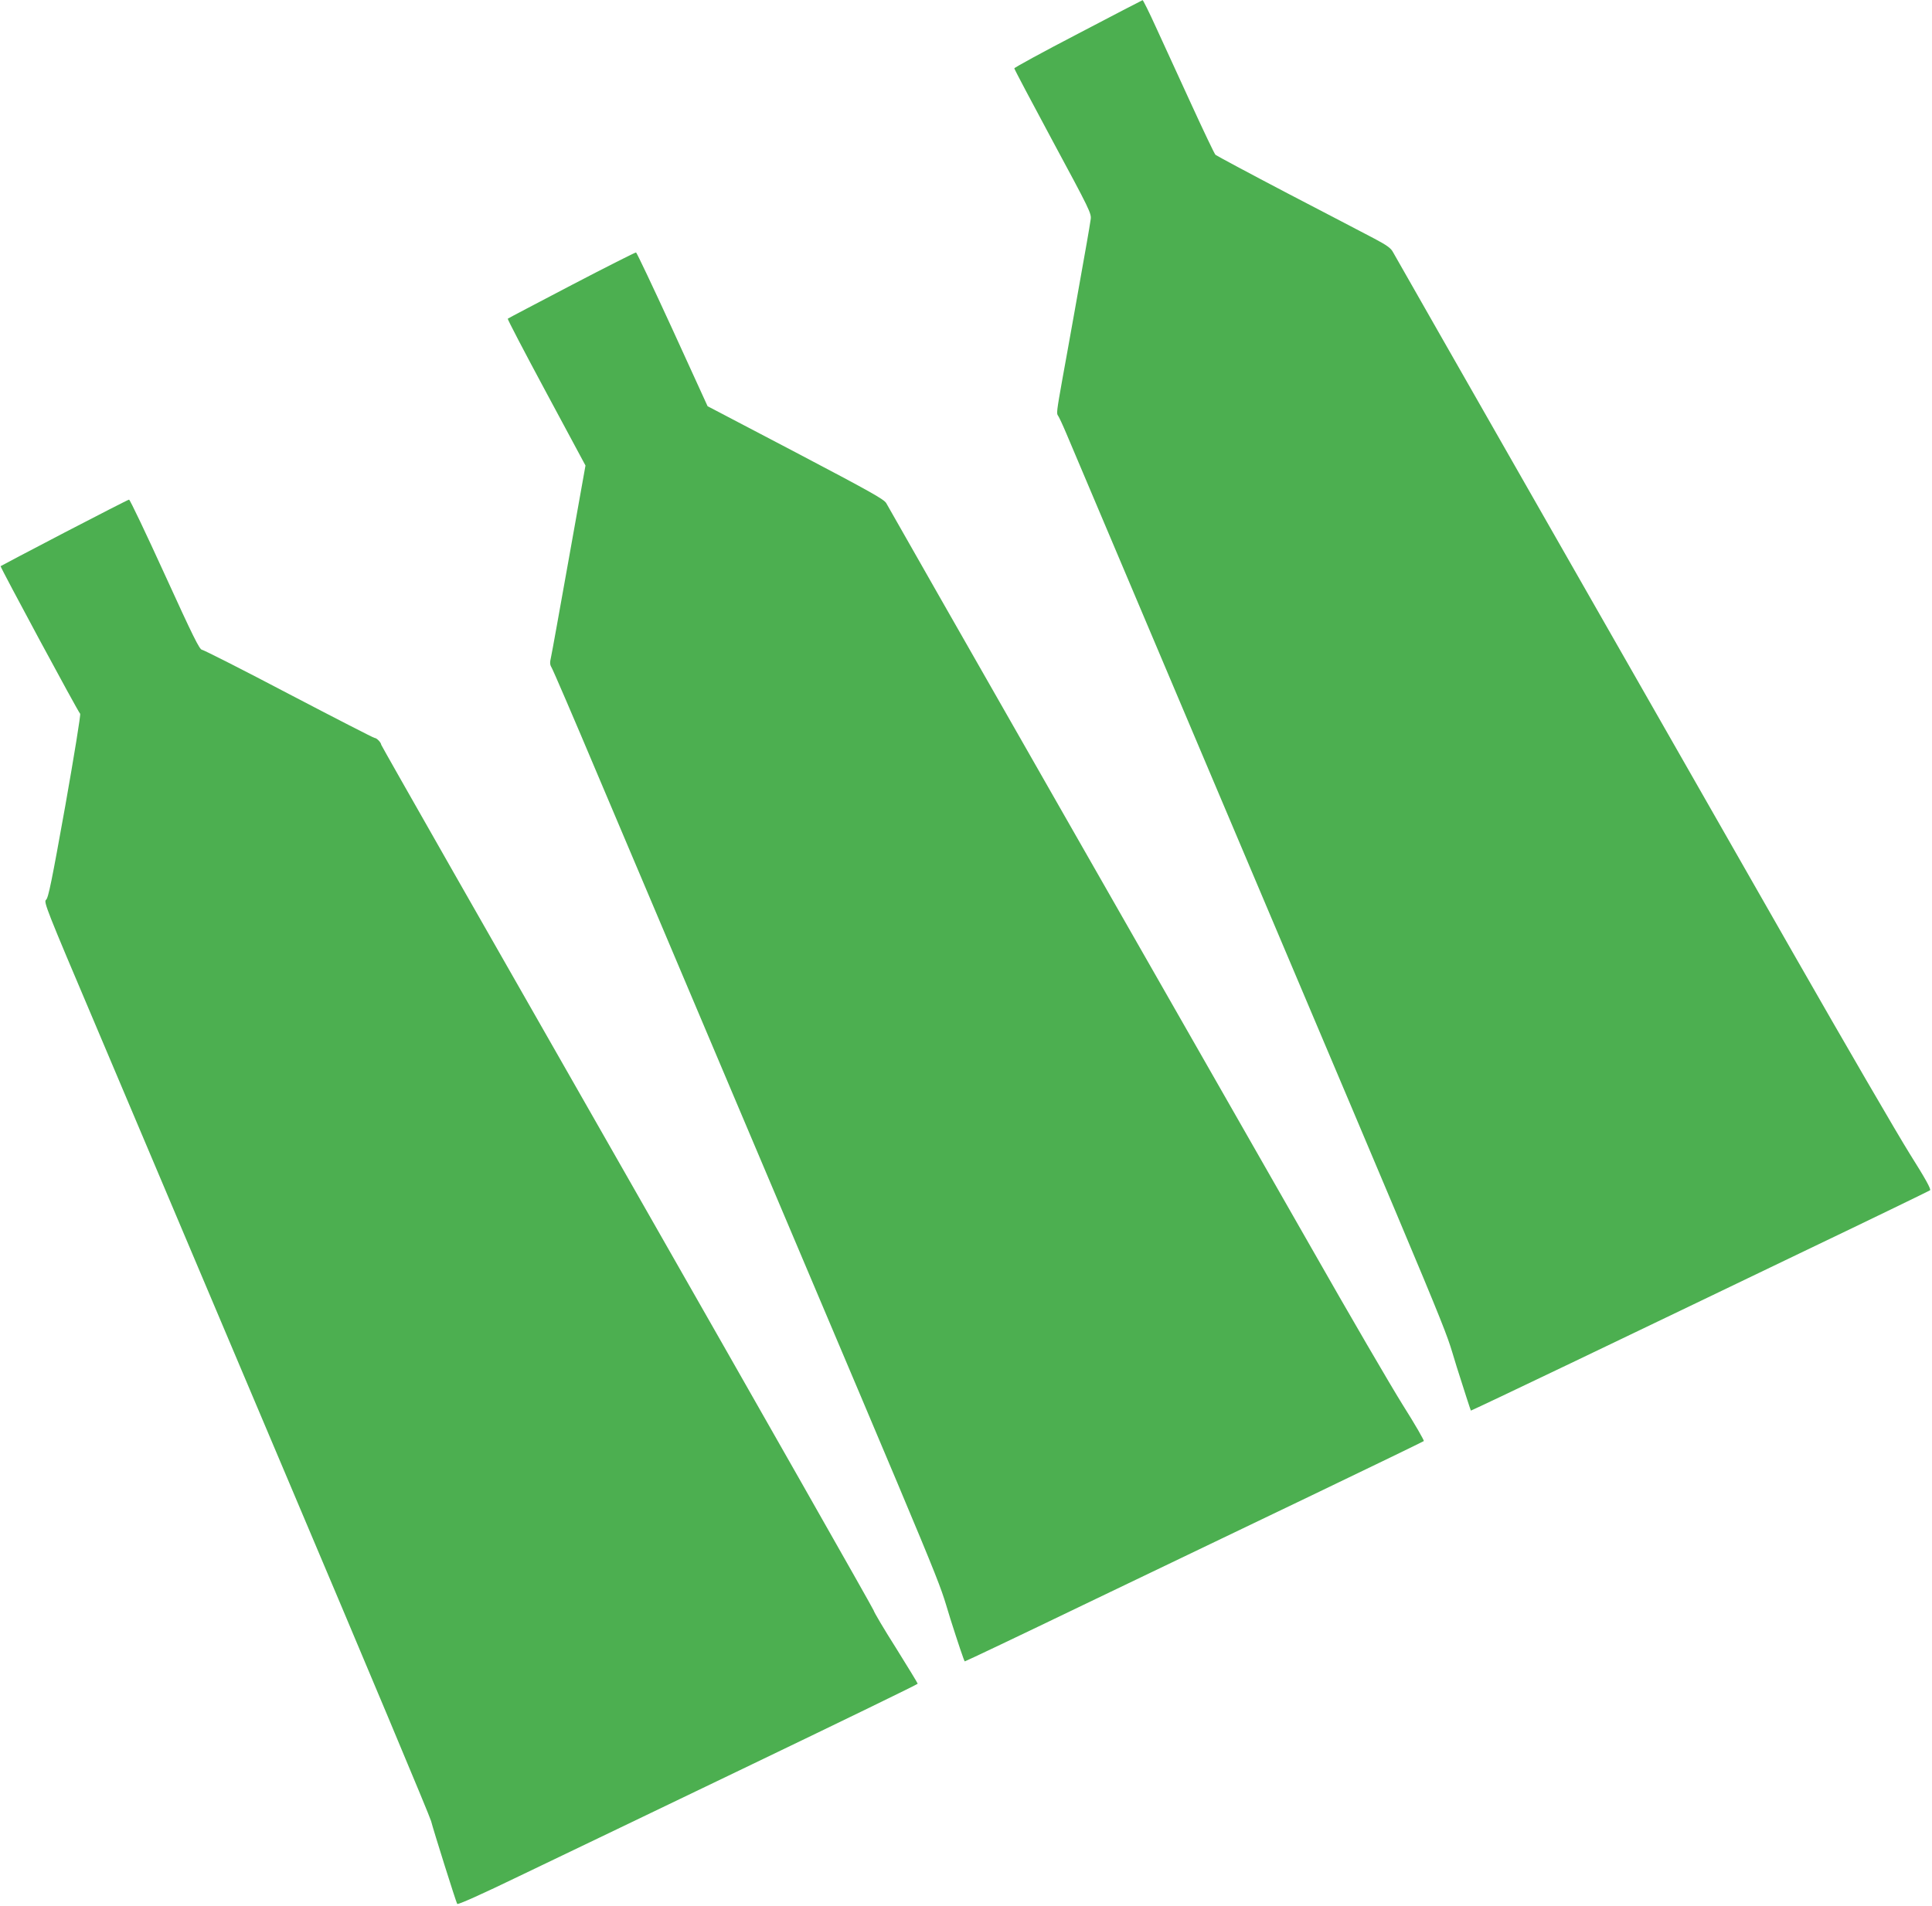
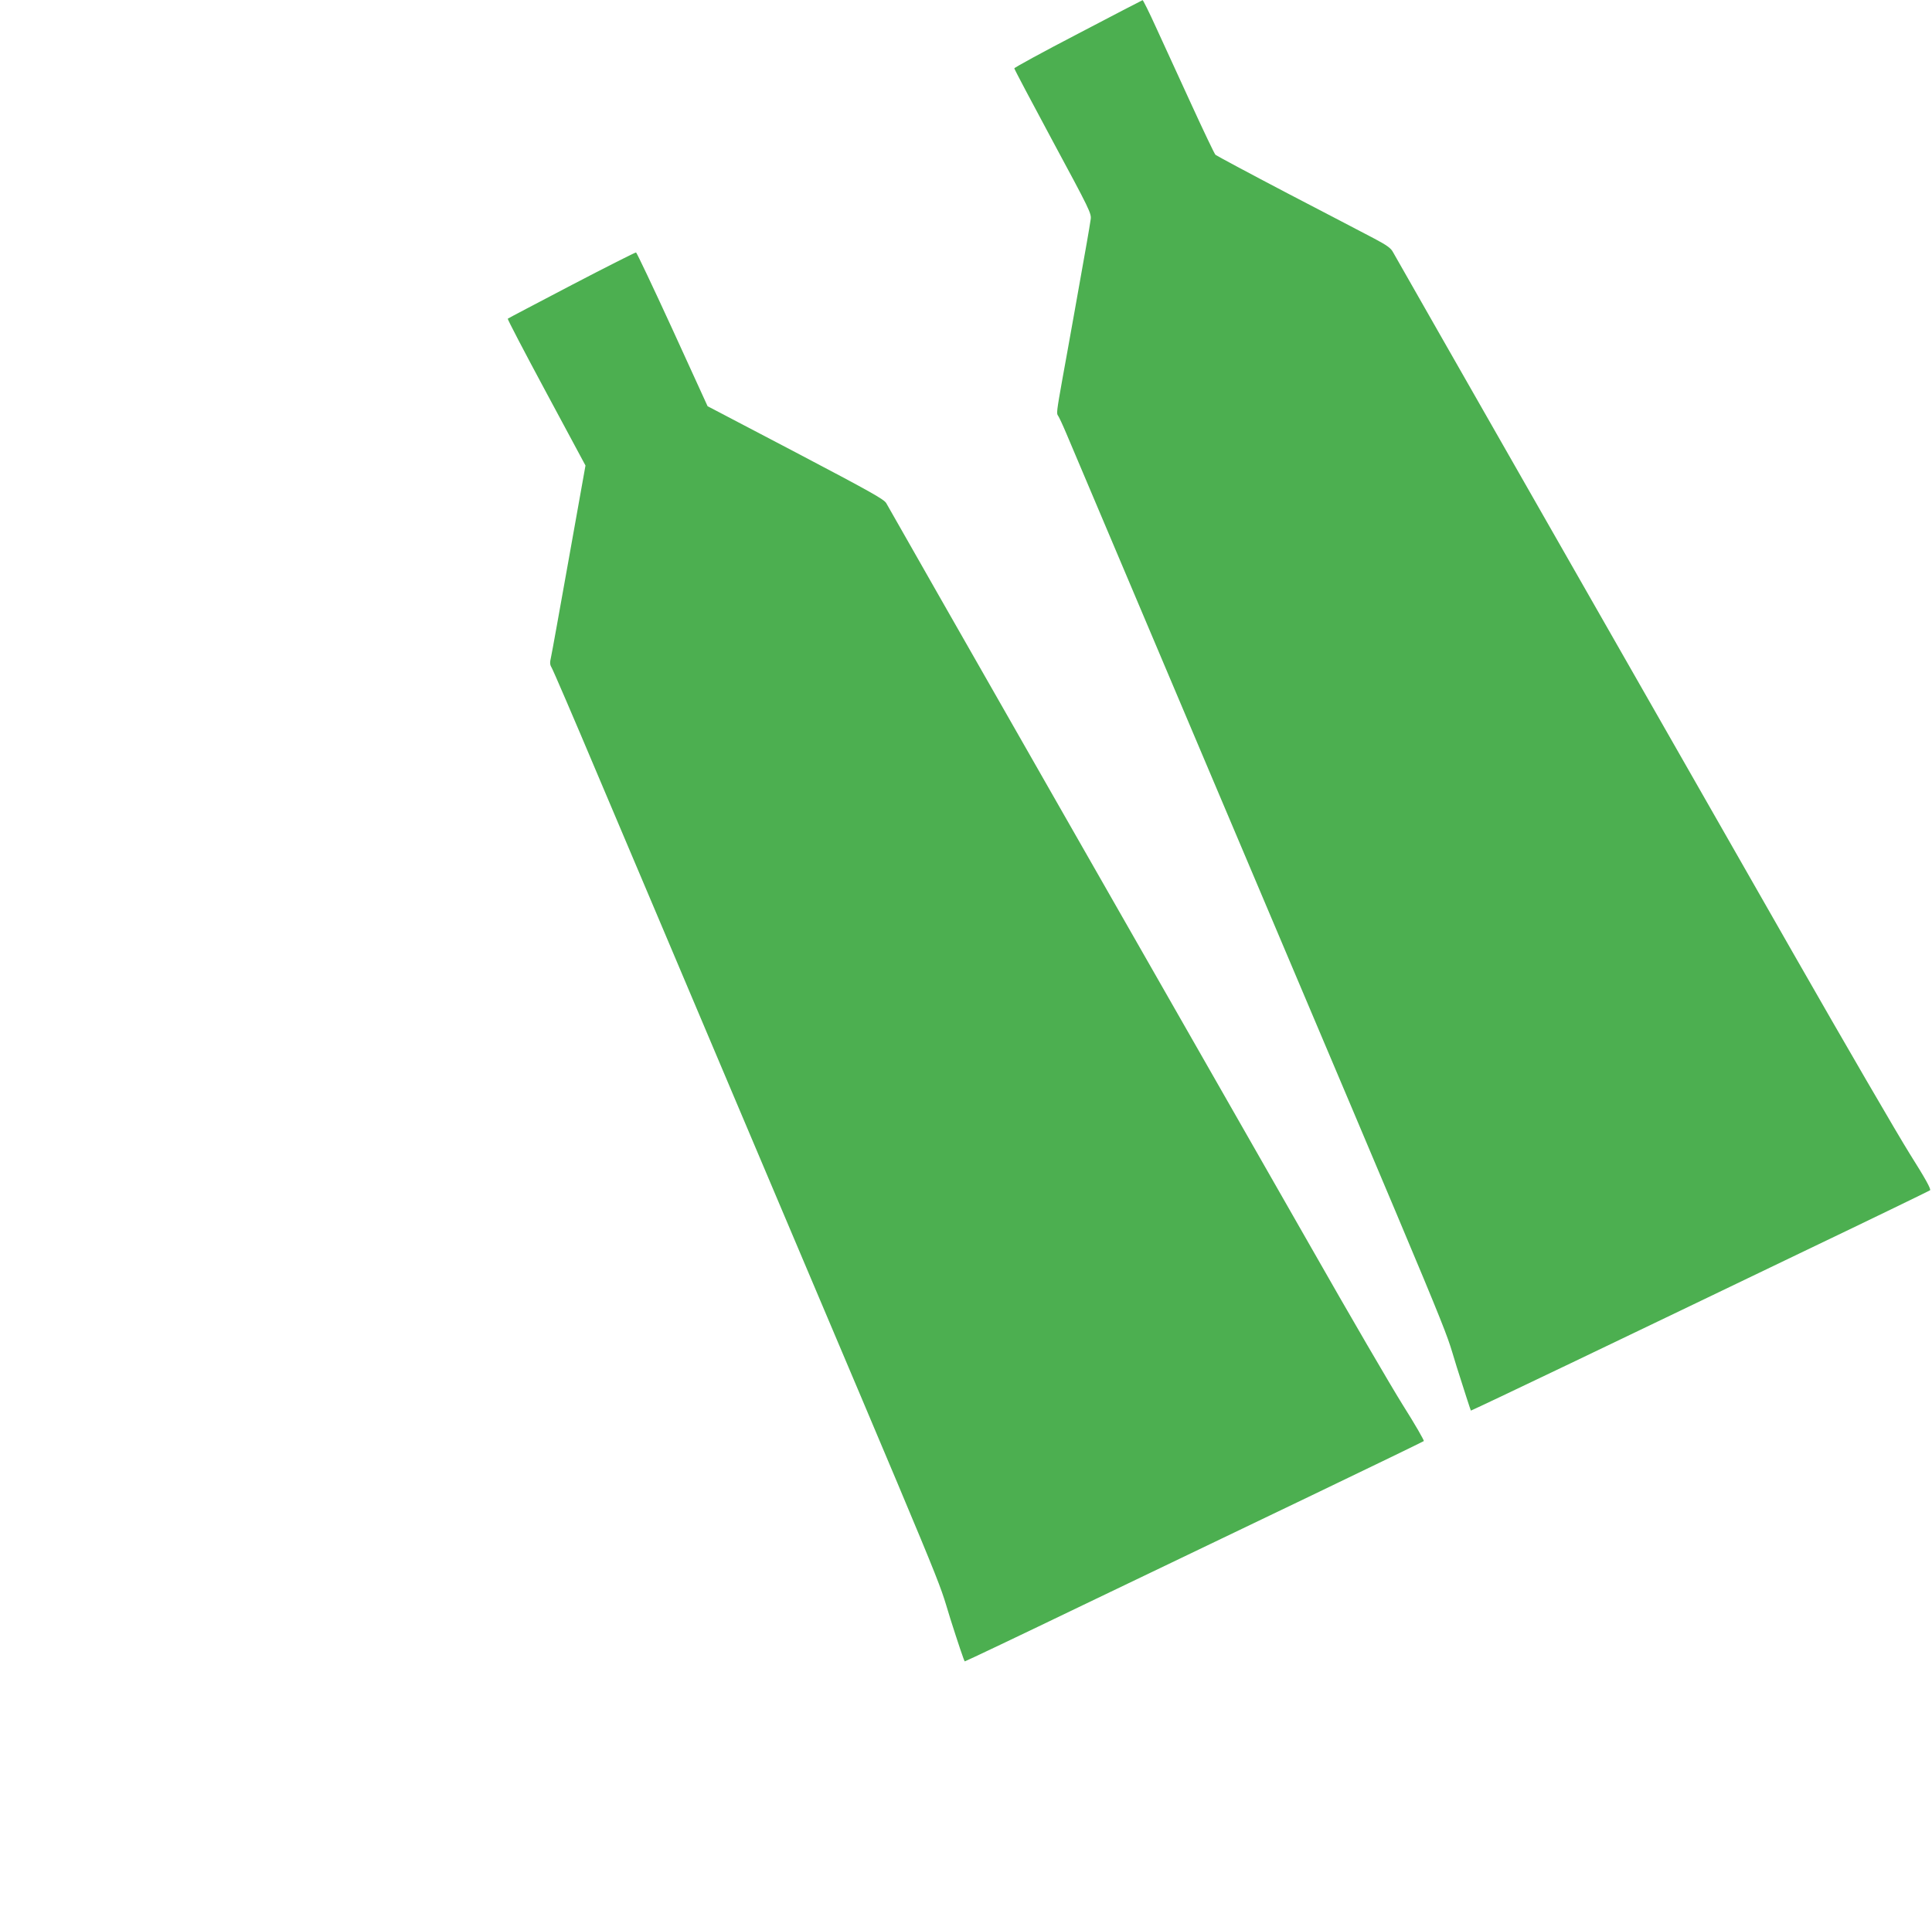
<svg xmlns="http://www.w3.org/2000/svg" version="1.0" width="1280pt" height="1263pt" viewBox="0 0 1280 1263" preserveAspectRatio="xMidYMid meet">
  <g transform="translate(0,1263) scale(0.1,-0.1)" fill="#4caf50" stroke="none">
    <path d="M7143 12407 c-233 -121 -423 -225 -423 -230 0 -5 115 -223 256 -485 243 -451 256 -477 250 -516 -3 -23 -15 -93 -26 -156 -22 -122 -47 -262 -80 -450 -44 -248 -61 -339 -81 -450 -39 -218 -40 -231 -29 -245 5 -6 30 -59 54 -116 24 -57 423 -999 886 -2094 1783 -4212 1600 -3772 1701 -4093 50 -158 92 -288 94 -290 1 -1 301 141 666 316 365 175 1047 502 1514 727 468 224 855 412 862 417 8 7 -30 76 -134 241 -80 128 -426 723 -768 1322 -342 600 -1076 1884 -1630 2855 -554 971 -1016 1780 -1026 1799 -14 27 -41 46 -126 91 -59 31 -317 166 -573 299 -256 134 -470 249 -477 255 -7 6 -80 160 -163 341 -83 182 -188 410 -233 508 -44 97 -84 177 -87 176 -3 -1 -195 -100 -427 -222z" />
    <path d="M3787 10741 c-229 -120 -420 -220 -423 -223 -3 -3 112 -223 255 -489 l260 -484 -109 -610 c-60 -335 -113 -632 -119 -658 -9 -38 -8 -52 3 -70 8 -12 146 -332 306 -712 161 -379 571 -1349 912 -2155 1473 -3479 1328 -3130 1425 -3440 49 -154 91 -280 95 -280 4 0 358 168 785 374 428 205 1109 532 1513 726 404 194 738 356 743 360 4 3 -58 111 -139 239 -80 128 -354 598 -608 1045 -255 446 -989 1731 -1631 2856 -642 1125 -1175 2059 -1183 2075 -14 26 -106 77 -600 337 l-584 306 -232 508 c-128 279 -237 509 -242 511 -5 1 -197 -96 -427 -216z" />
-     <path d="M426 9100 c-230 -120 -420 -220 -422 -222 -4 -5 516 -971 527 -978 5 -3 -40 -279 -99 -613 -89 -496 -112 -610 -127 -620 -17 -13 3 -64 323 -818 187 -442 762 -1801 1277 -3019 516 -1218 944 -2239 951 -2268 17 -66 164 -533 173 -549 4 -7 151 58 436 196 237 113 922 443 1522 731 601 289 1093 528 1093 532 0 4 -65 110 -144 237 -80 126 -146 238 -148 249 -2 10 -736 1302 -1631 2871 -896 1569 -1630 2858 -1631 2865 -2 17 -31 46 -45 46 -6 0 -261 131 -567 291 -306 161 -565 292 -576 293 -16 1 -60 90 -246 498 -125 274 -231 497 -237 497 -5 0 -198 -99 -429 -219z" />
  </g>
</svg>